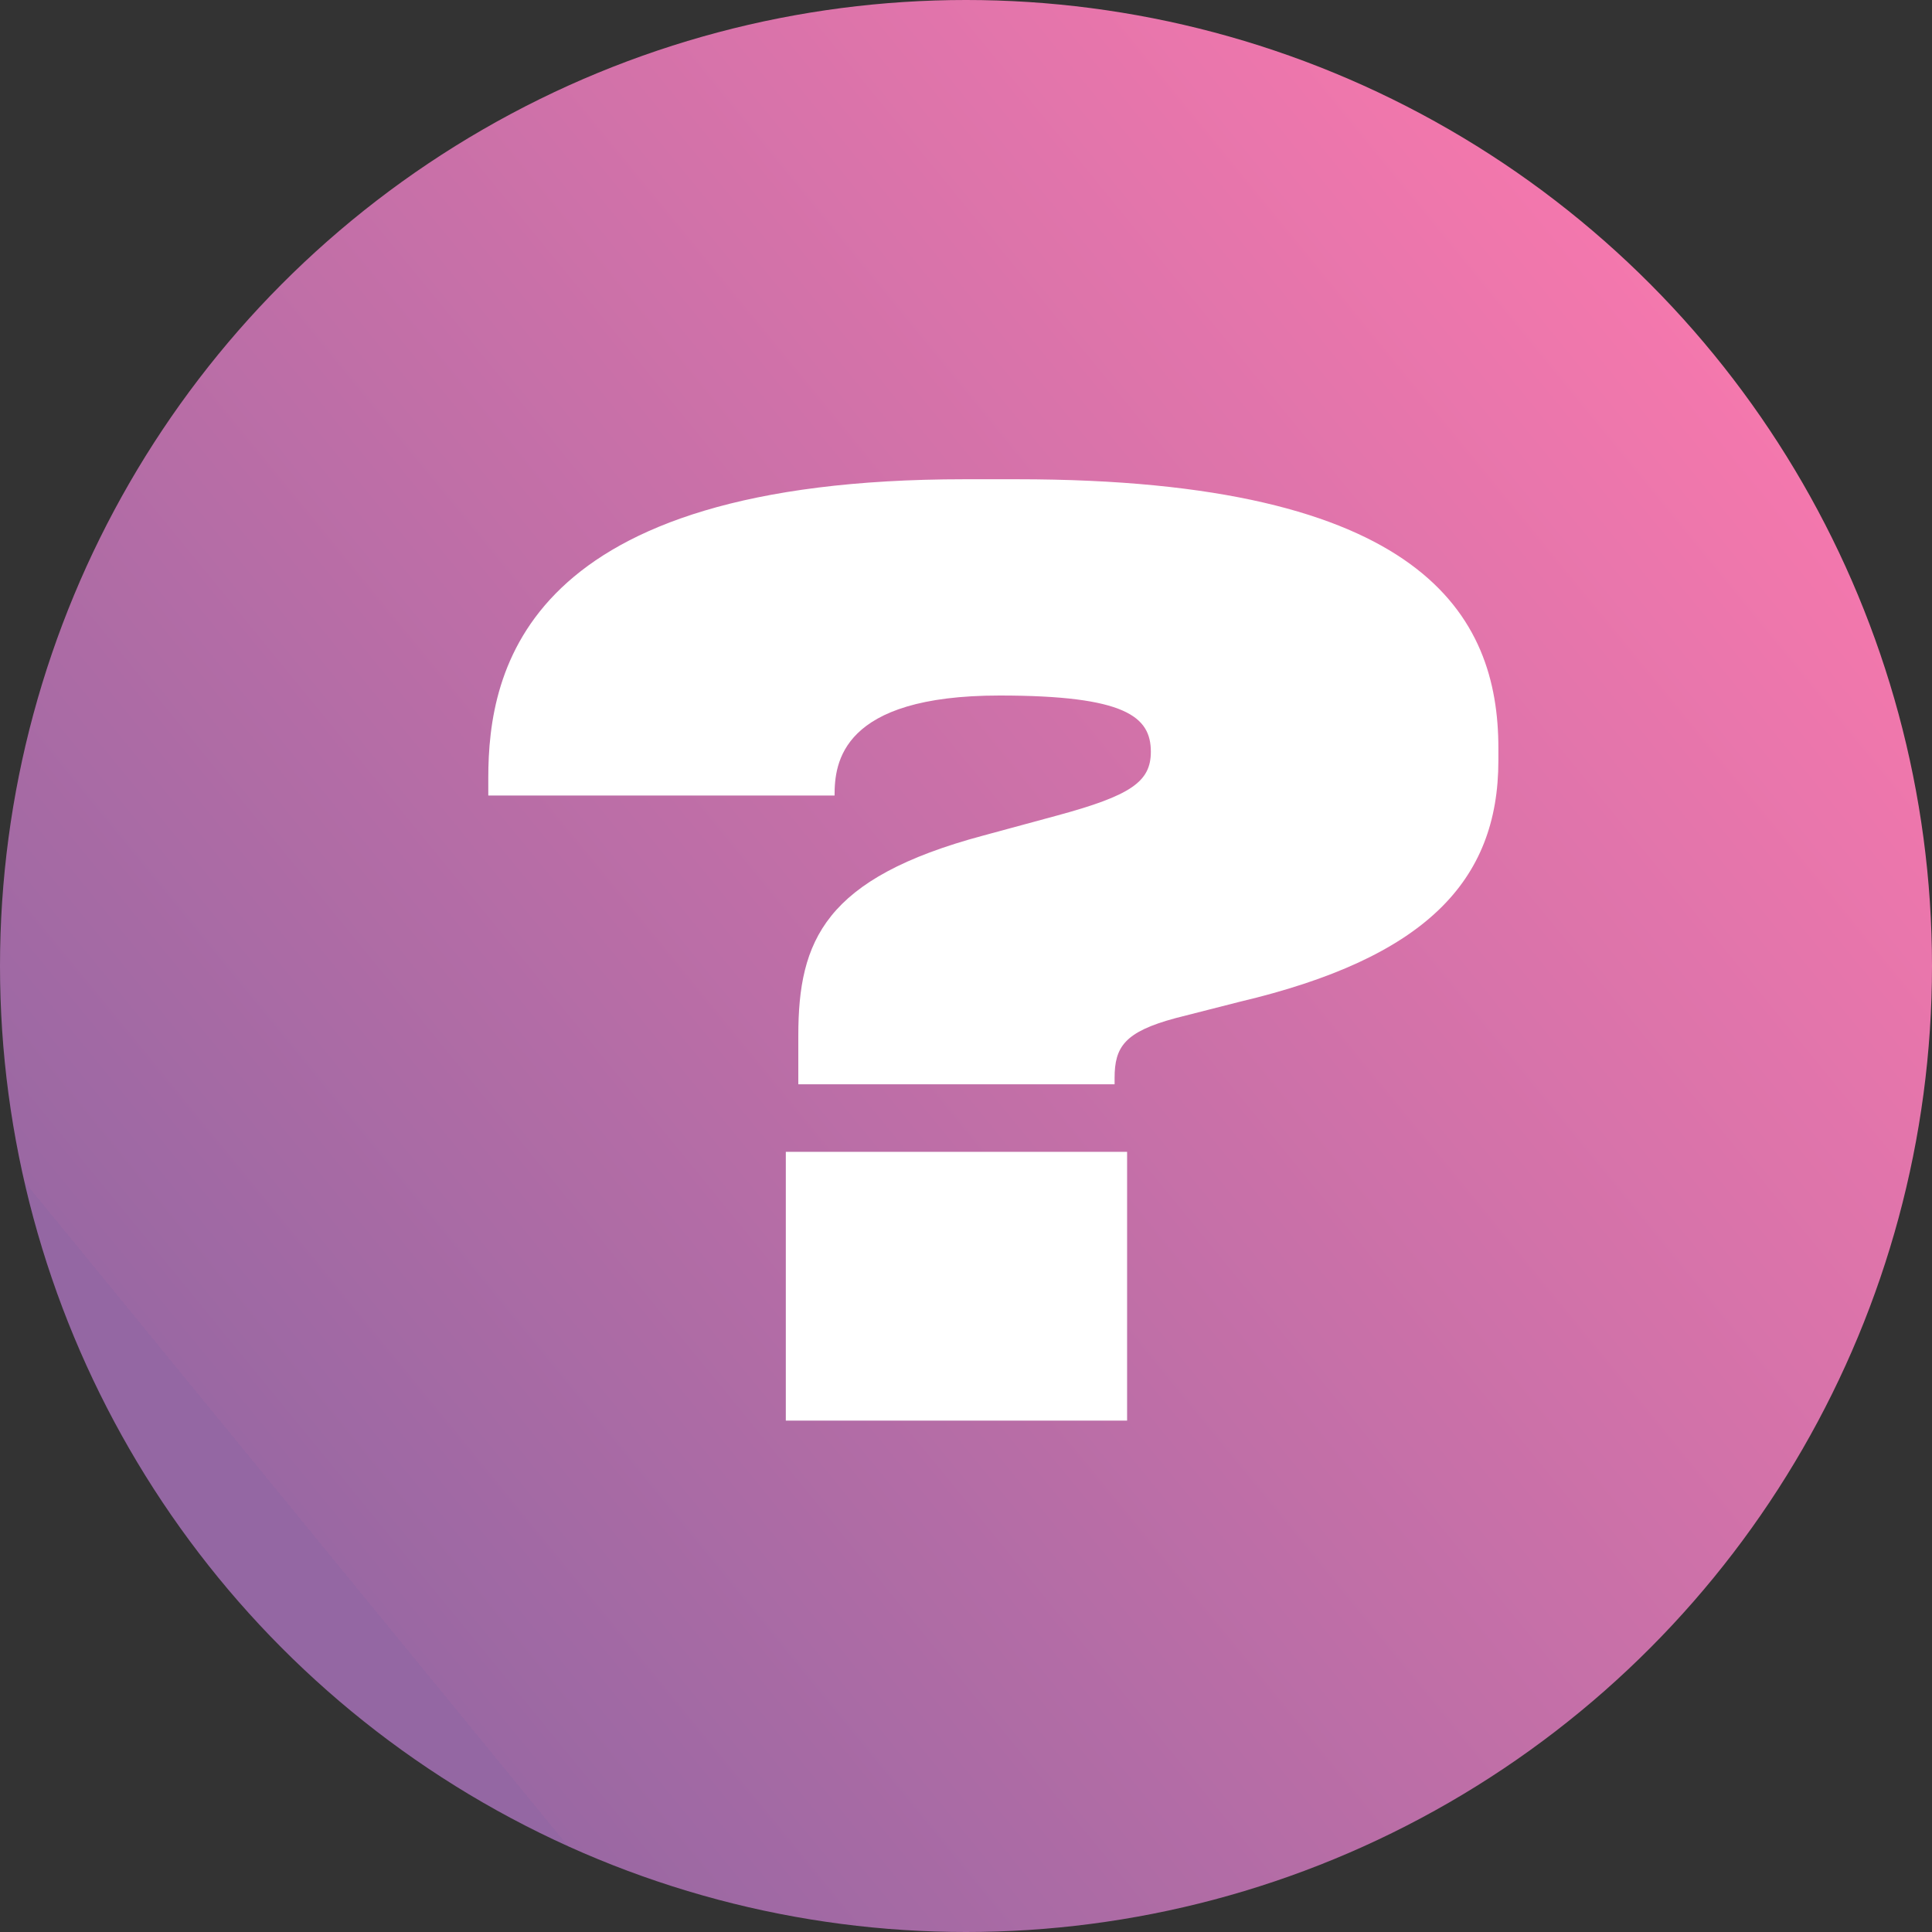
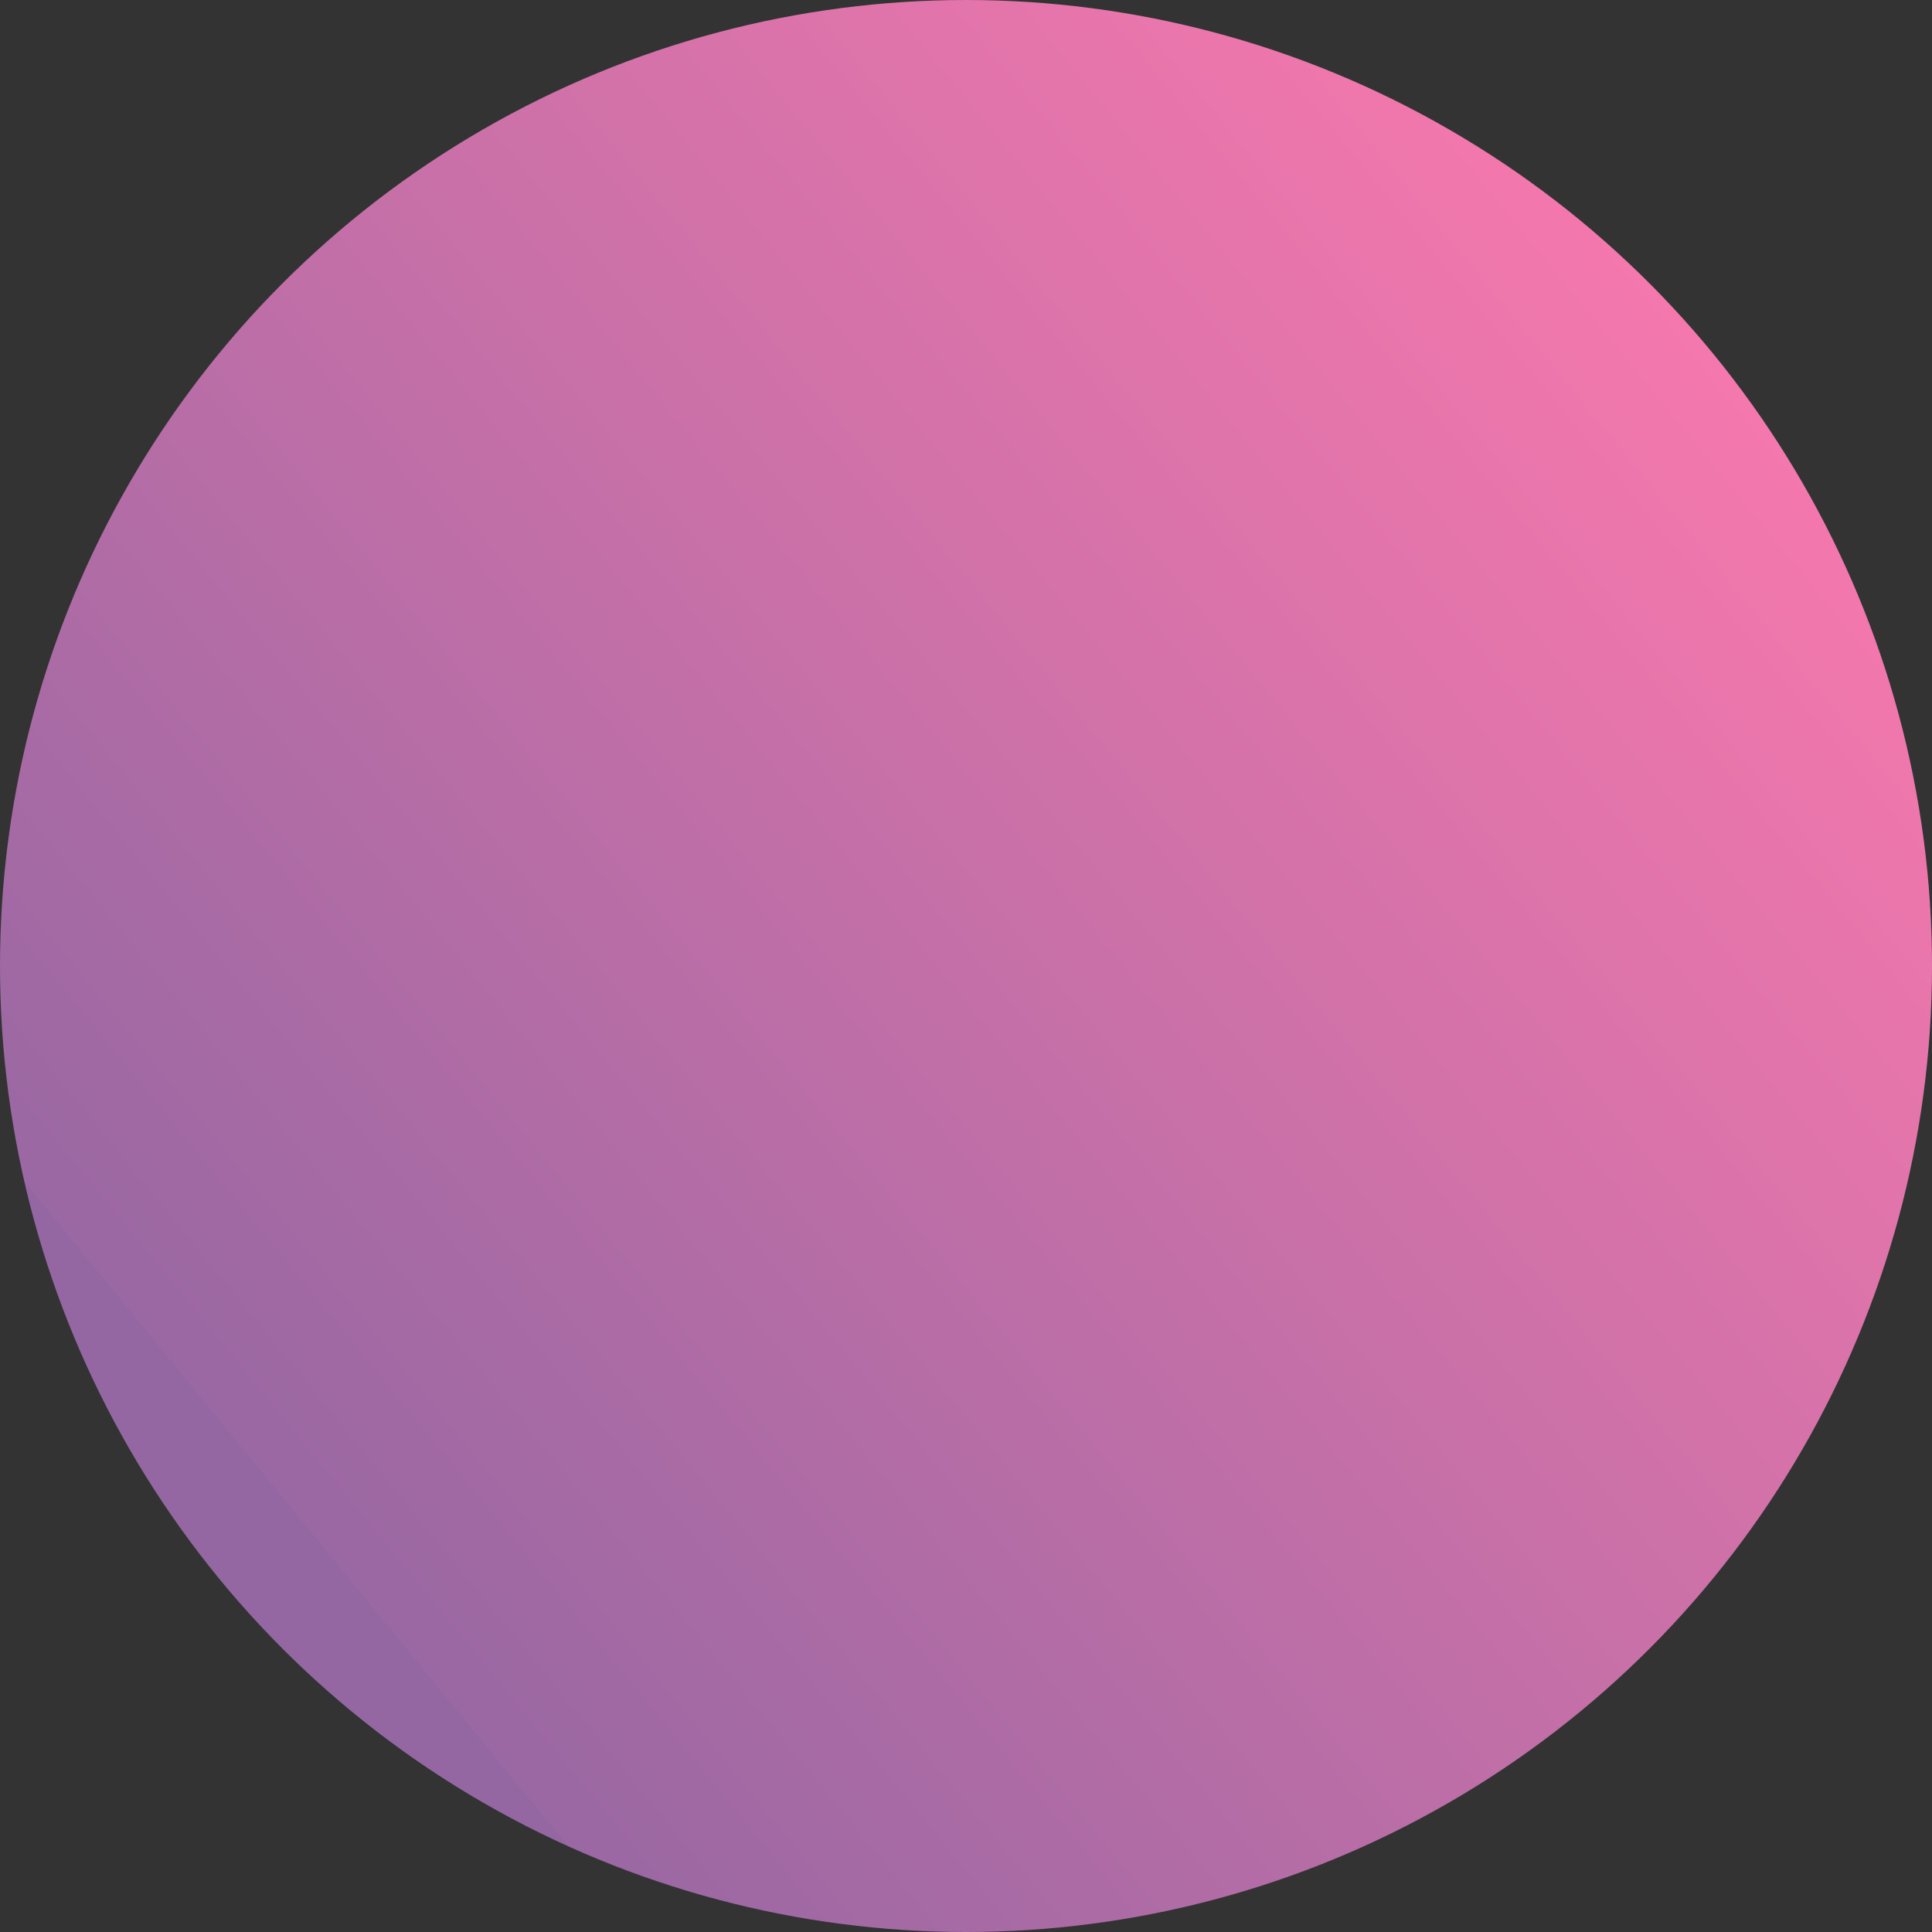
<svg xmlns="http://www.w3.org/2000/svg" width="34" height="34" viewBox="0 0 34 34" fill="none">
  <rect x="0" y="0" width="34" height="34" fill="#333333" stroke="none" />
  <circle cx="17" cy="17" r="17" fill="url(#paint0_linear_227_72)" />
-   <path d="M19.615 19.082H14.049V18.224C14.049 16.552 14.511 15.452 17.305 14.704L18.603 14.352C19.901 14 20.253 13.758 20.253 13.23C20.253 12.614 19.813 12.24 17.591 12.24C14.797 12.24 14.687 13.428 14.687 14H8.593V13.692C8.593 11.778 9.231 8.434 16.975 8.434H17.899C25.049 8.434 26.369 10.832 26.369 13.164V13.384C26.369 15.518 25.071 16.86 21.815 17.63L20.693 17.916C19.791 18.158 19.615 18.422 19.615 18.972V19.082ZM19.835 20.27V25H13.829V20.27H19.835Z" fill="white" />
  <defs>
    <linearGradient id="paint0_linear_227_72" x1="6.182" y1="27.818" x2="31.682" y2="6.955" gradientUnits="userSpaceOnUse">
      <stop stop-color="#9467A3" />
      <stop />
      <stop offset="0" stop-color="#9A68A3" />
      <stop offset="1" stop-color="#F678AD" />
    </linearGradient>
  </defs>
</svg>